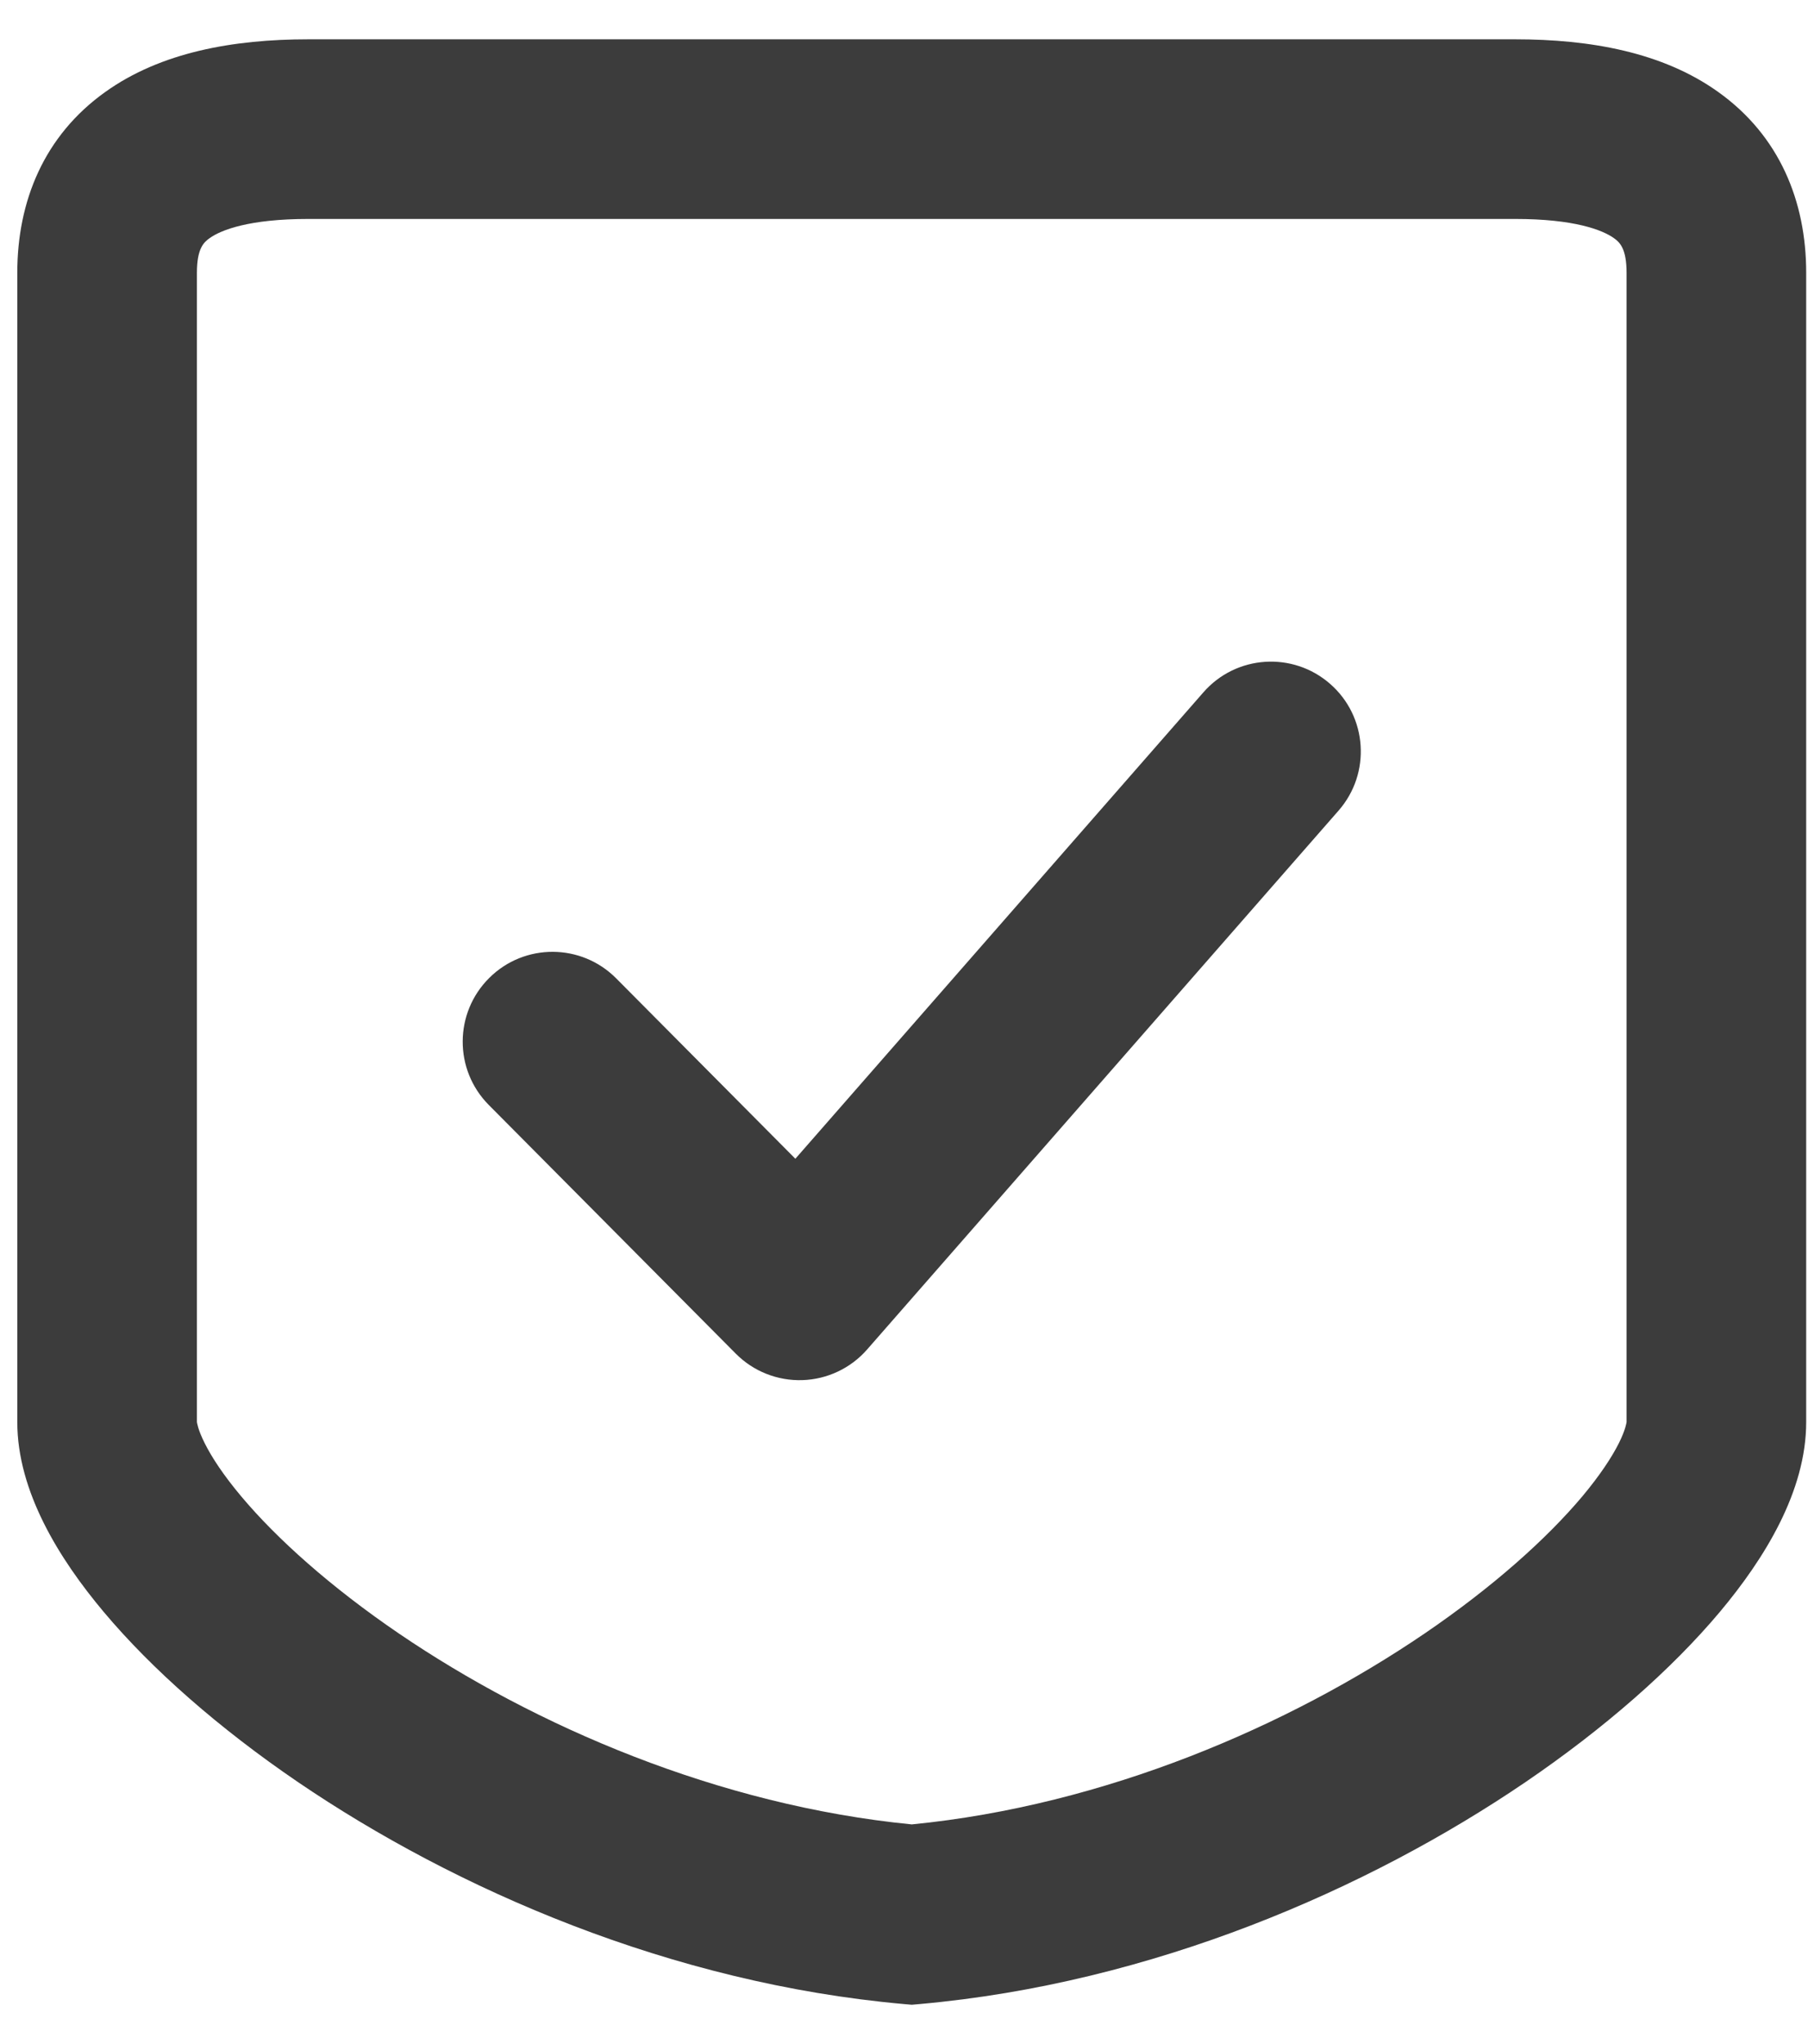
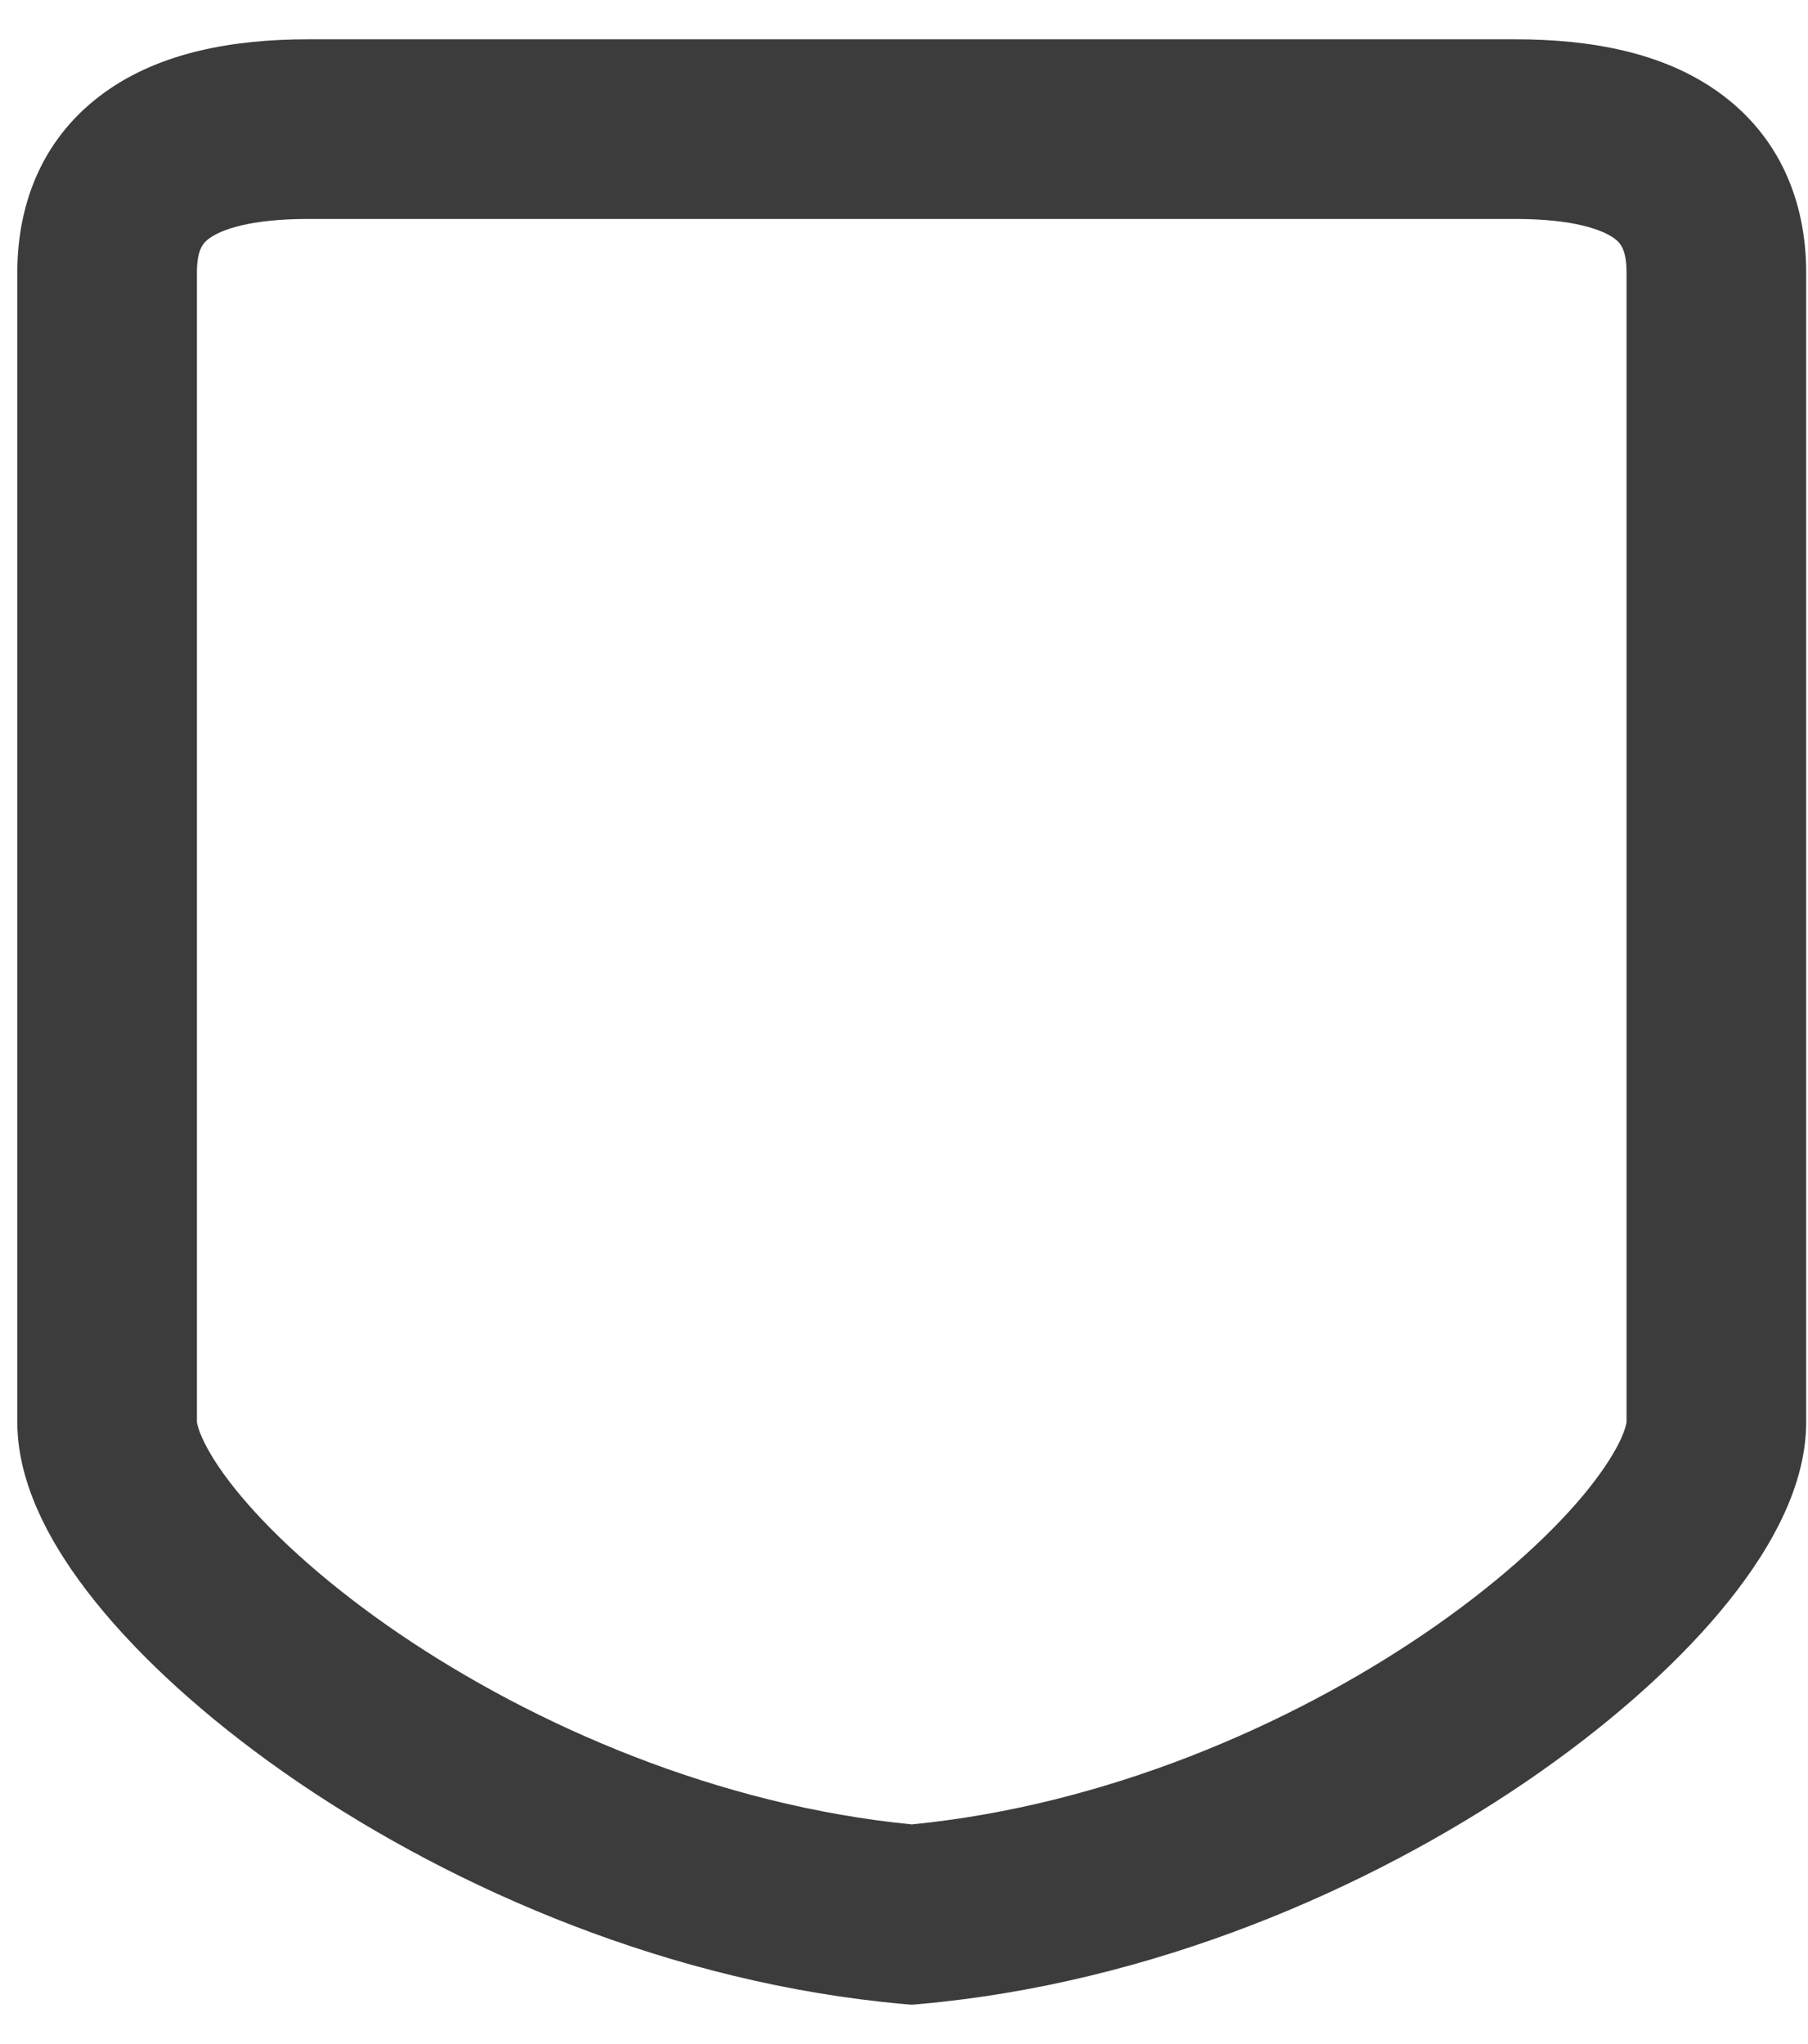
<svg xmlns="http://www.w3.org/2000/svg" width="23" height="26" viewBox="0 0 23 26" fill="none">
-   <path fill-rule="evenodd" clip-rule="evenodd" d="M16.921 8.699C17.396 9.114 17.444 9.836 17.028 10.311L11.03 17.166C10.822 17.404 10.523 17.545 10.207 17.555C9.89 17.565 9.583 17.443 9.36 17.218L6.218 14.055C5.773 13.607 5.776 12.884 6.224 12.439C6.671 11.994 7.395 11.997 7.839 12.445L10.118 14.739L15.309 8.806C15.724 8.331 16.446 8.283 16.921 8.699Z" fill="#3C3C3C" />
  <path fill-rule="evenodd" clip-rule="evenodd" d="M2.667 3.029C2.592 3.082 2.505 3.161 2.505 3.47V18.088C2.505 18.087 2.505 18.087 2.505 18.088C2.507 18.098 2.517 18.183 2.602 18.353C2.692 18.535 2.844 18.766 3.07 19.035C3.521 19.572 4.204 20.185 5.076 20.779C6.801 21.952 9.136 22.964 11.599 23.206C14.061 22.964 16.396 21.952 18.121 20.779C18.993 20.185 19.676 19.572 20.128 19.035C20.353 18.766 20.505 18.535 20.596 18.353C20.68 18.183 20.69 18.099 20.692 18.088C20.692 18.087 20.692 18.087 20.692 18.088L20.692 3.47C20.692 3.161 20.605 3.082 20.531 3.029C20.385 2.925 20.027 2.785 19.275 2.785H3.922C3.17 2.785 2.812 2.925 2.667 3.029ZM1.339 1.17C2.046 0.664 2.967 0.5 3.922 0.5H19.275C20.23 0.5 21.151 0.664 21.858 1.17C22.637 1.726 22.977 2.56 22.977 3.47V18.088C22.977 18.968 22.448 19.824 21.878 20.504C21.263 21.236 20.41 21.984 19.406 22.668C17.401 24.032 14.659 25.227 11.7 25.491L11.599 25.5L11.497 25.491C8.538 25.227 5.796 24.032 3.791 22.668C2.787 21.984 1.935 21.236 1.32 20.504C0.749 19.824 0.22 18.968 0.22 18.088V3.47C0.22 2.56 0.56 1.726 1.339 1.17Z" fill="#3C3C3C" />
</svg>